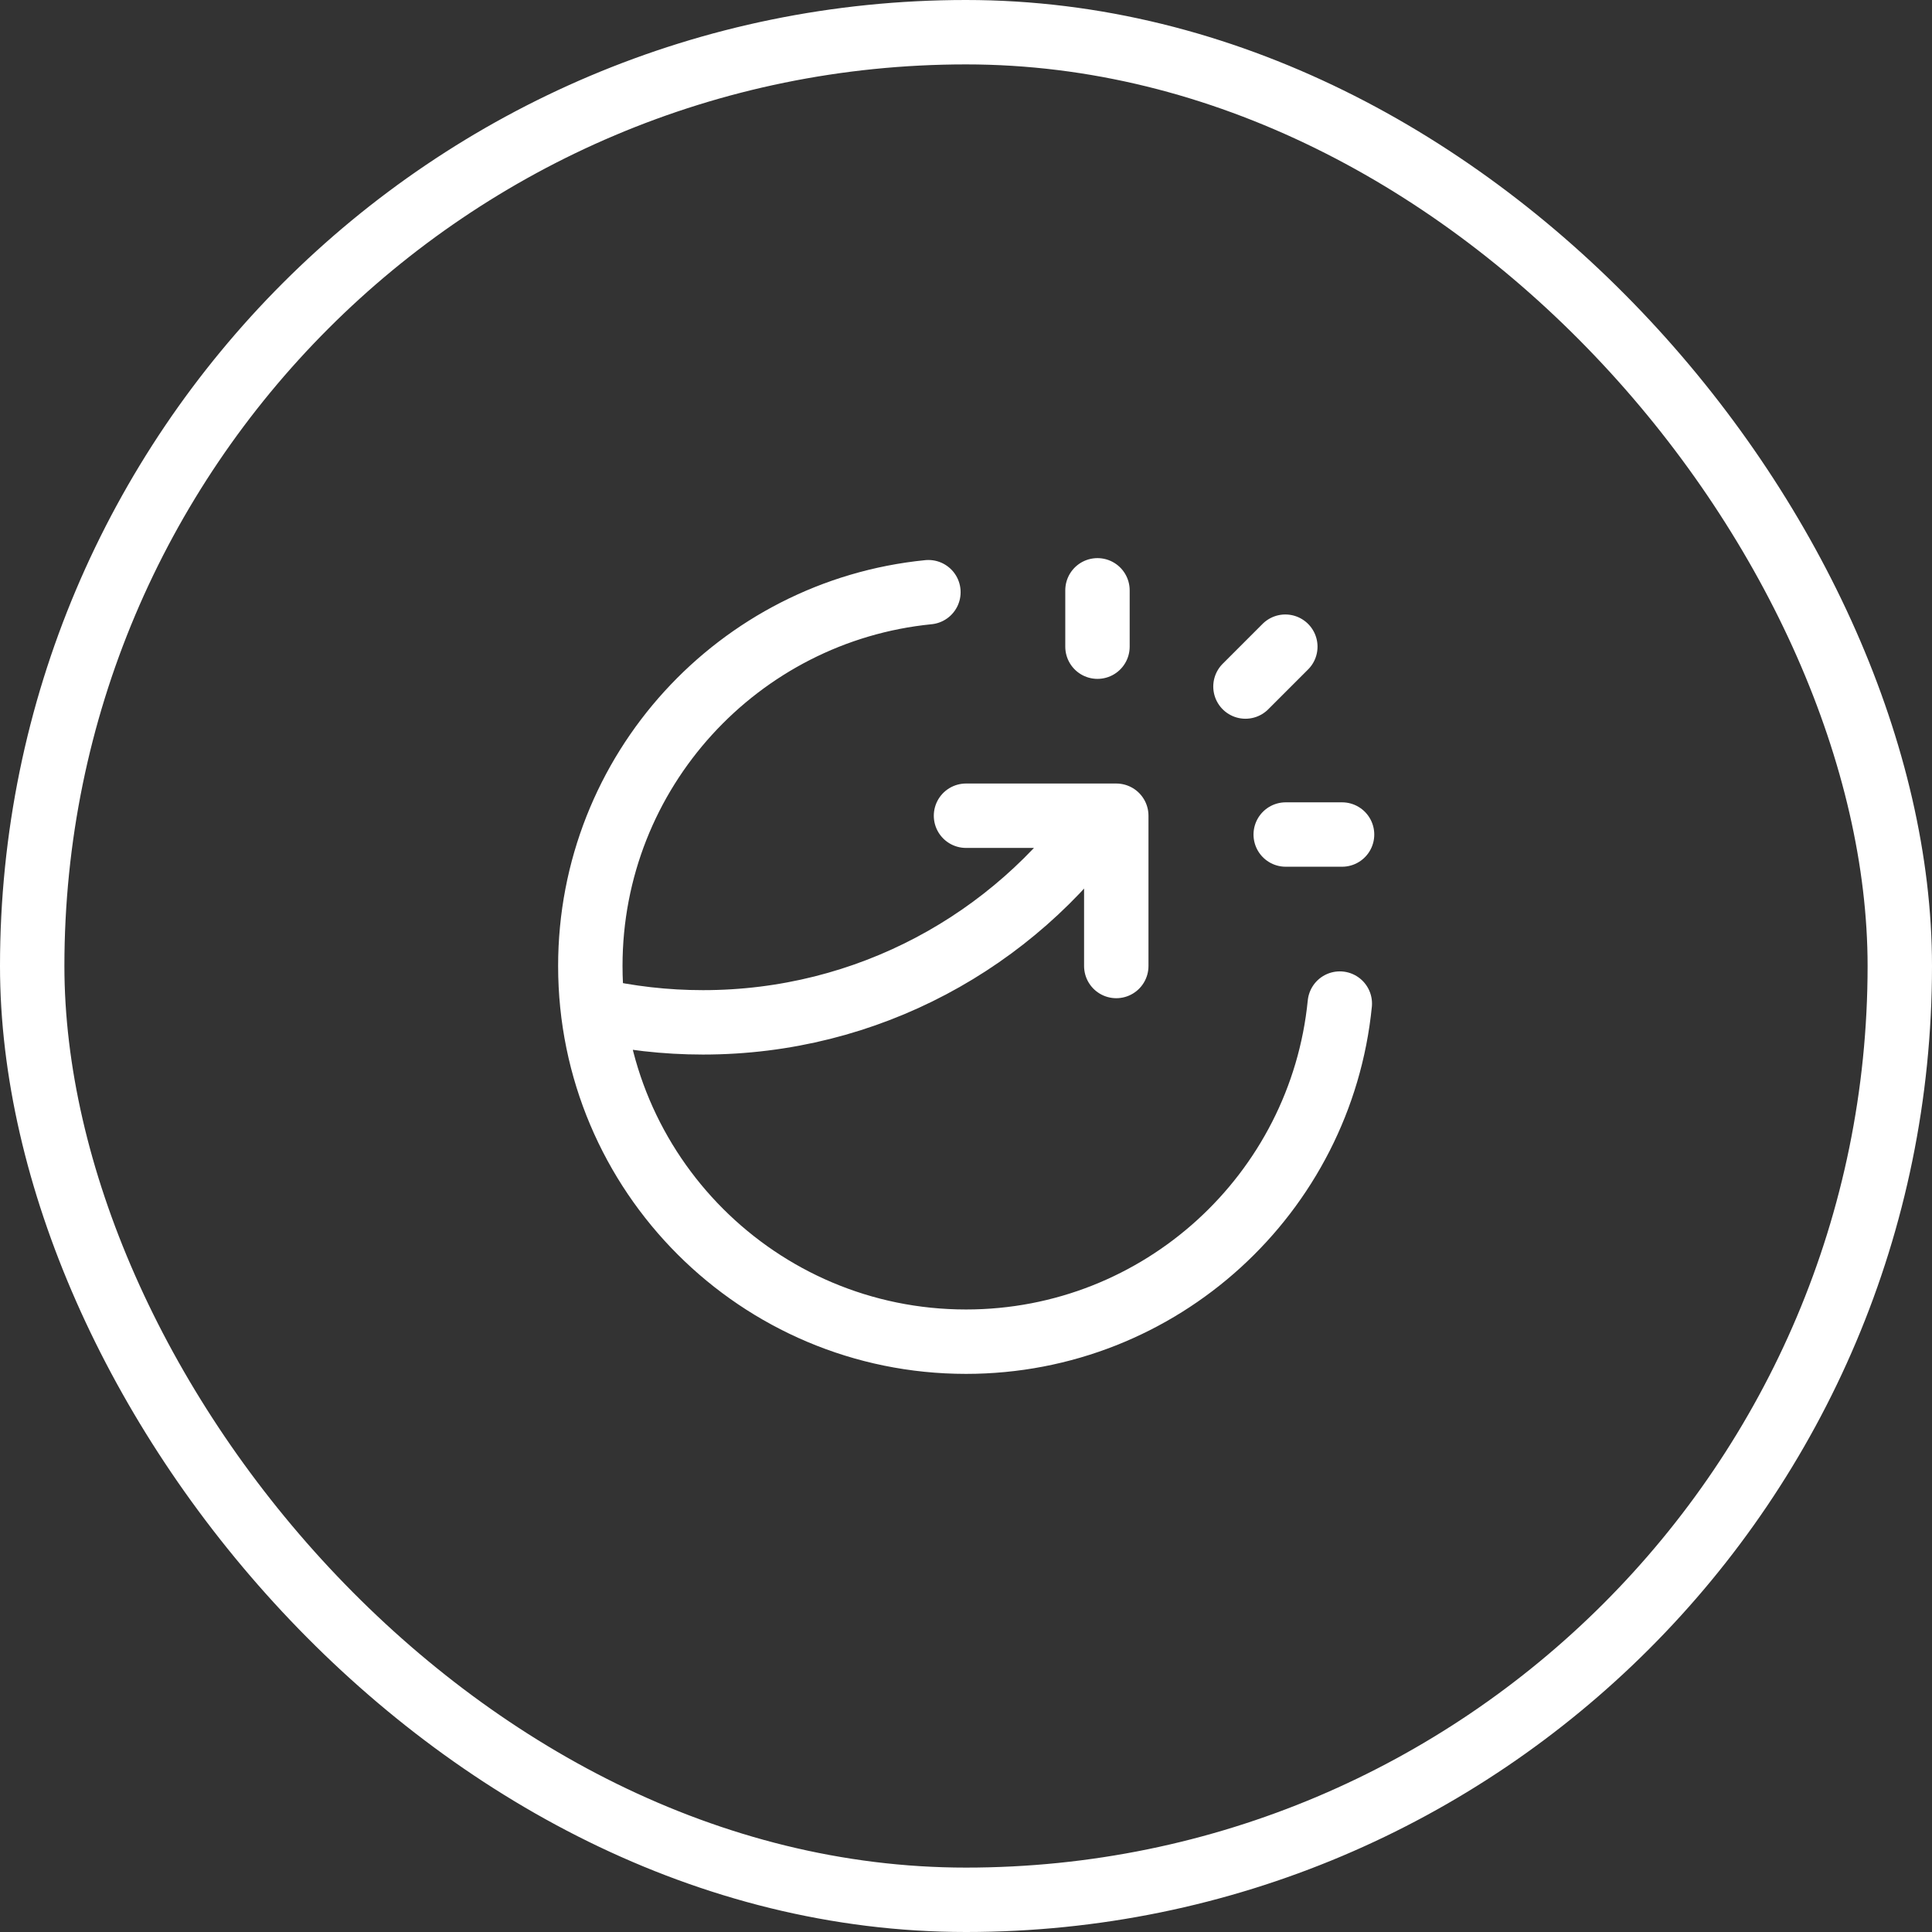
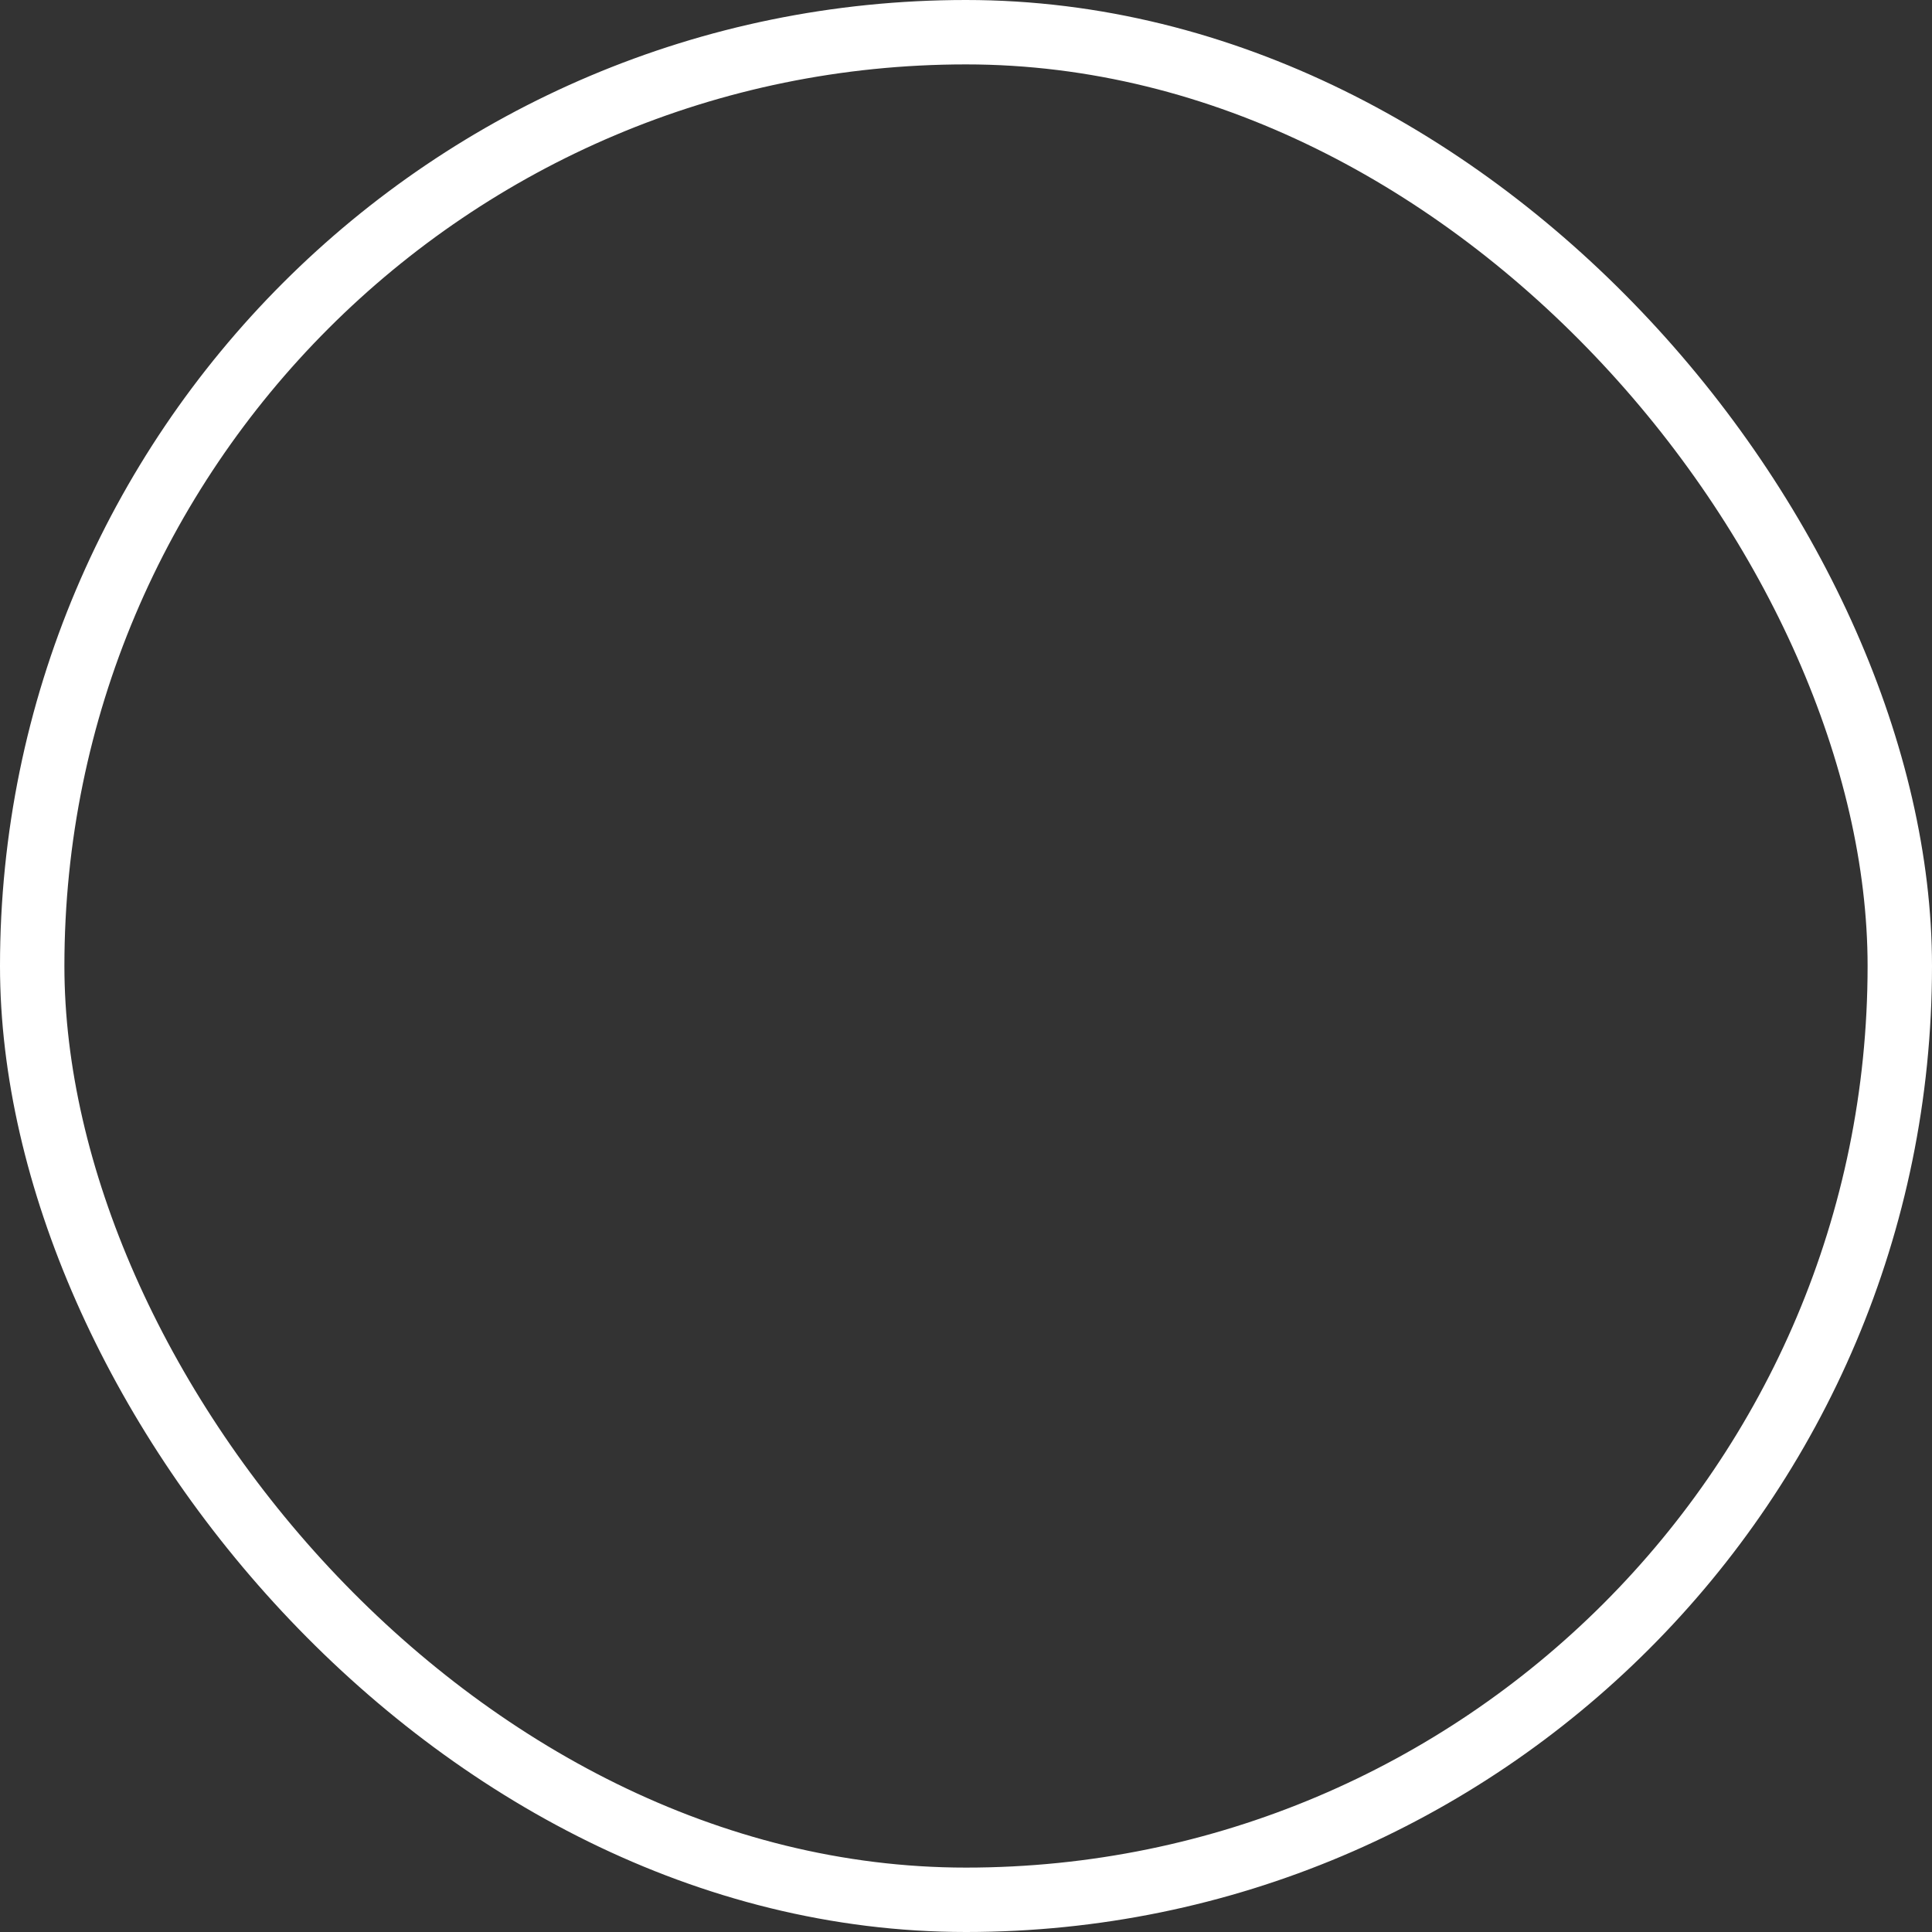
<svg xmlns="http://www.w3.org/2000/svg" width="60" height="60" viewBox="0 0 60 60" fill="none">
  <rect x="0" y="0" width="60" height="60" fill="#333333" stroke="none" />
  <rect x="1" y="1" width="58" height="58" rx="29" stroke="white" stroke-width="2" />
-   <path d="M34.083 20.083V18.333M38.679 21.321L39.917 20.083M39.929 25.917H41.679M41.609 31.167C41.024 37.062 36.05 41.667 30 41.667C23.557 41.667 18.333 36.443 18.333 30C18.333 23.95 22.938 18.976 28.833 18.391M30 25.333H34.667V30M34.223 25.333C31.476 29.215 26.951 31.75 21.833 31.75C20.663 31.75 19.524 31.617 18.43 31.367" stroke="white" stroke-width="2" stroke-linecap="round" stroke-linejoin="round" />
</svg>